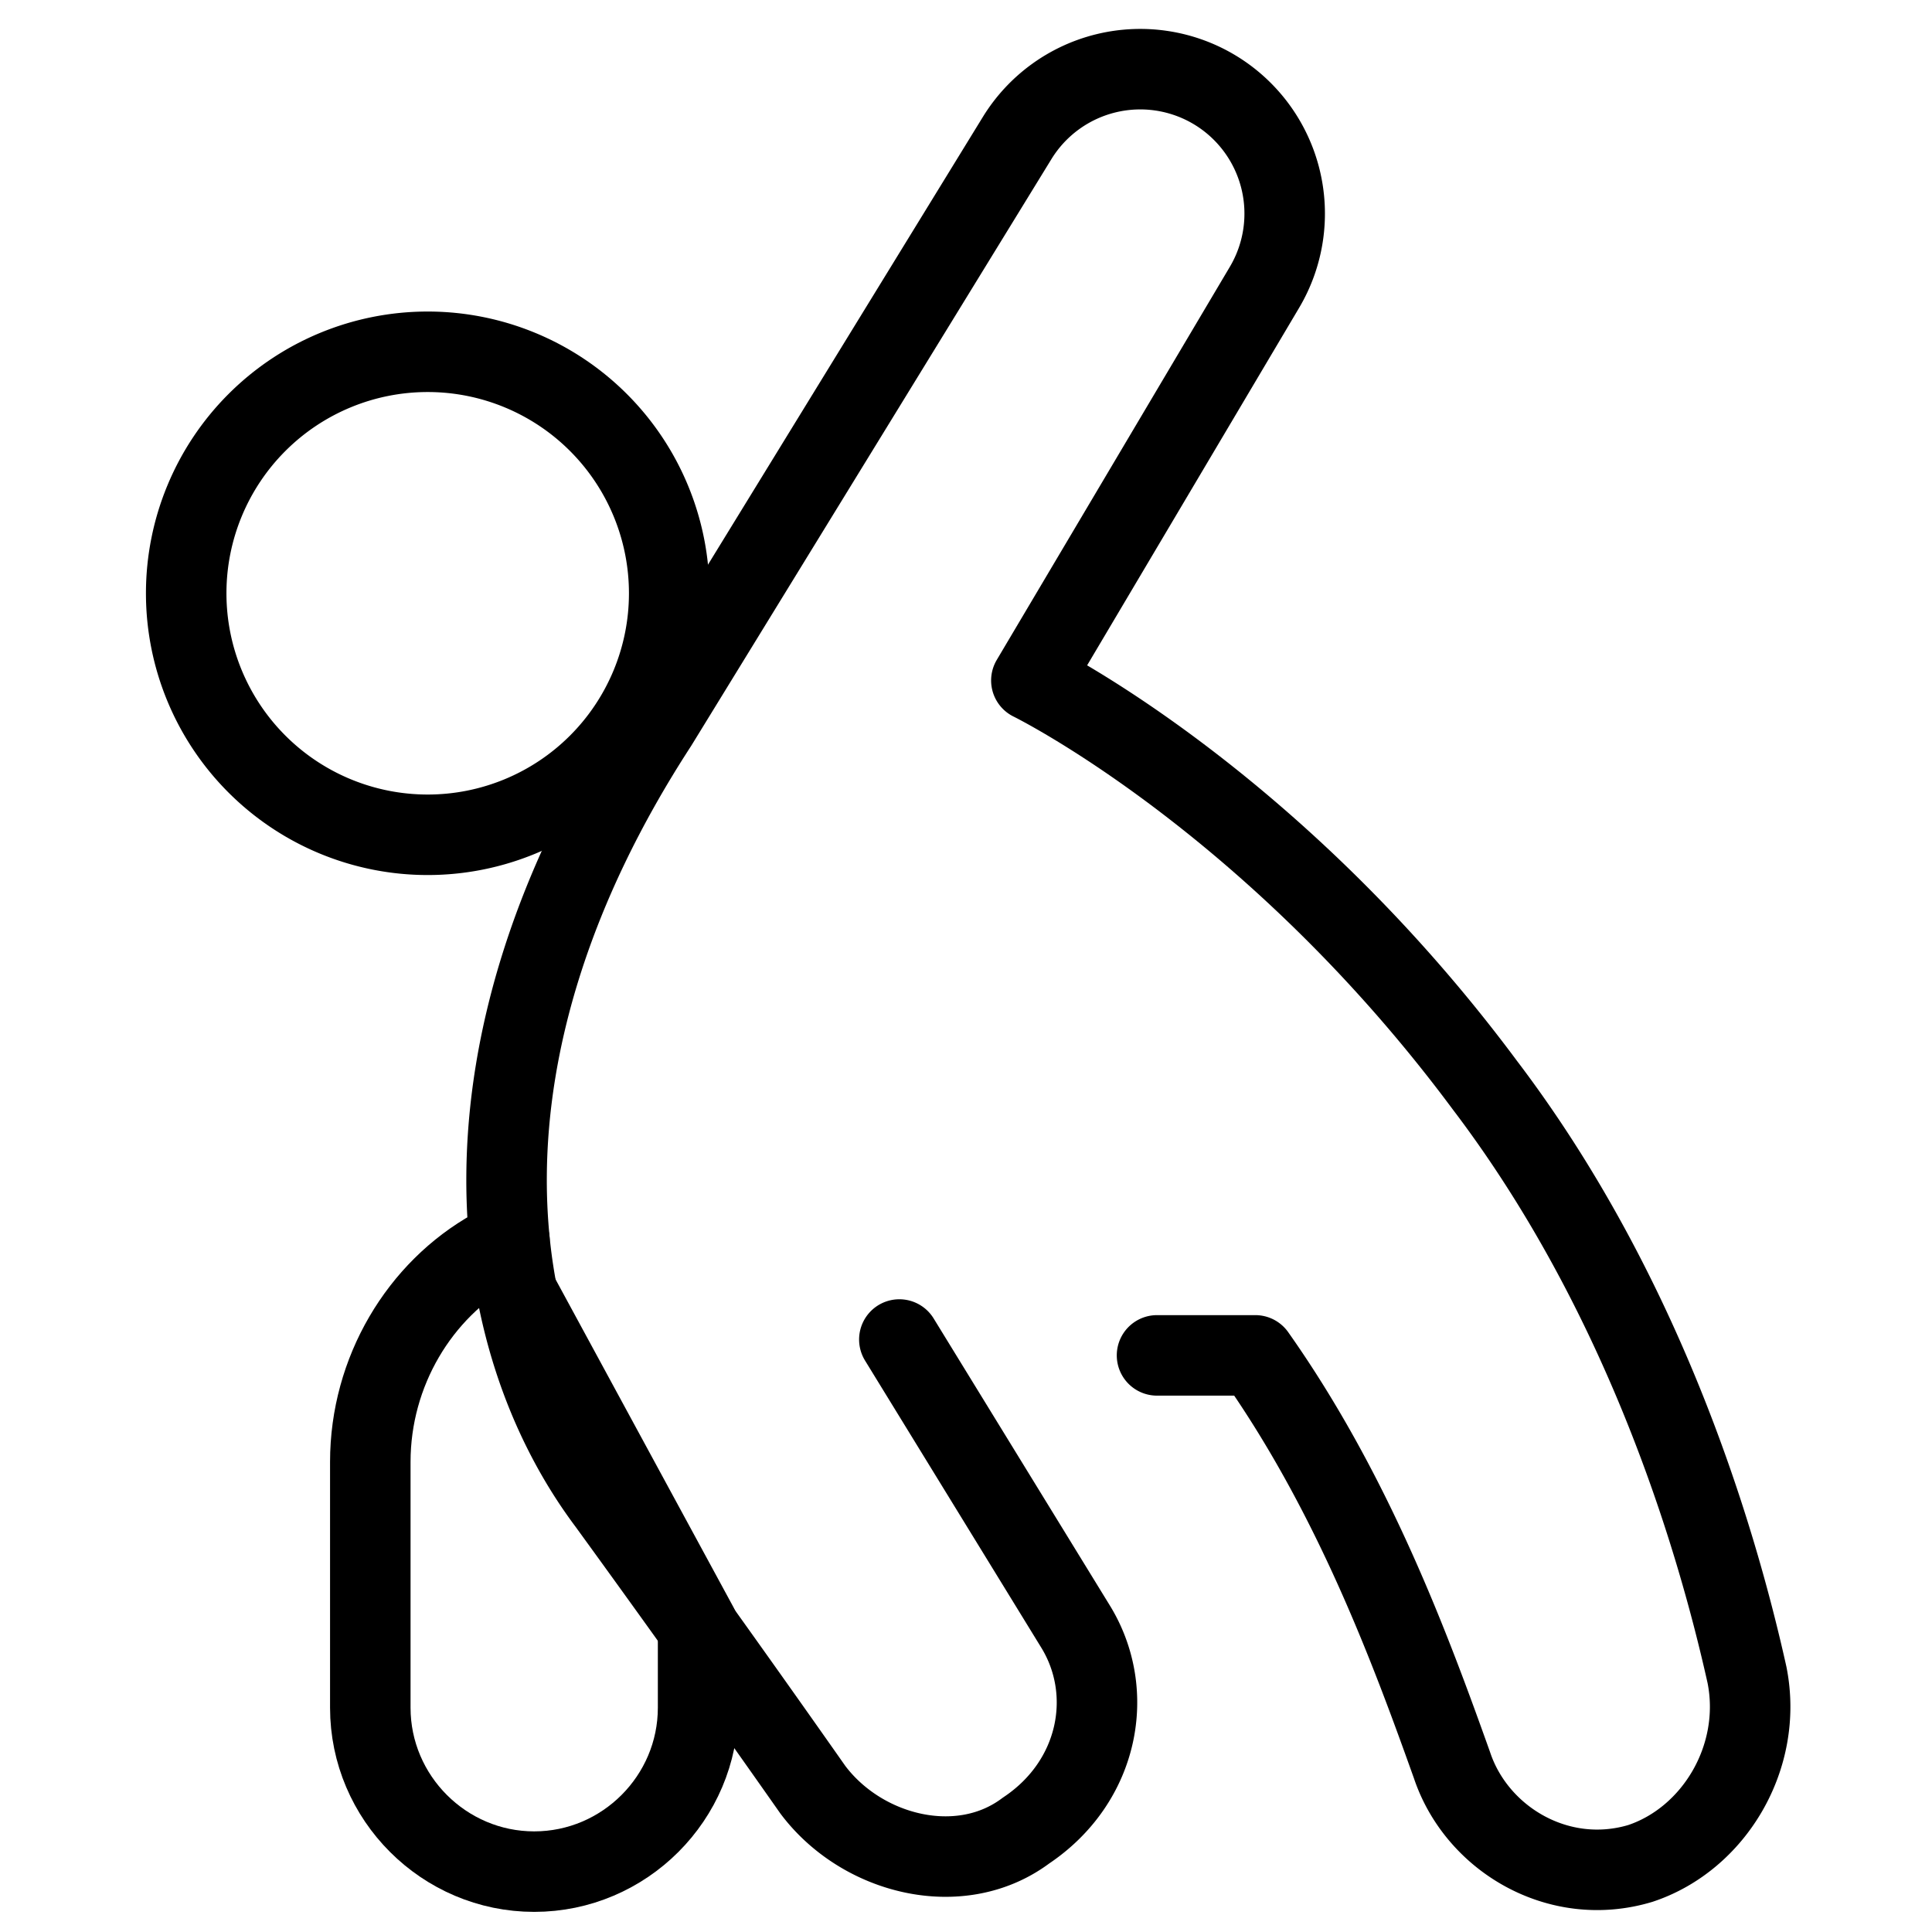
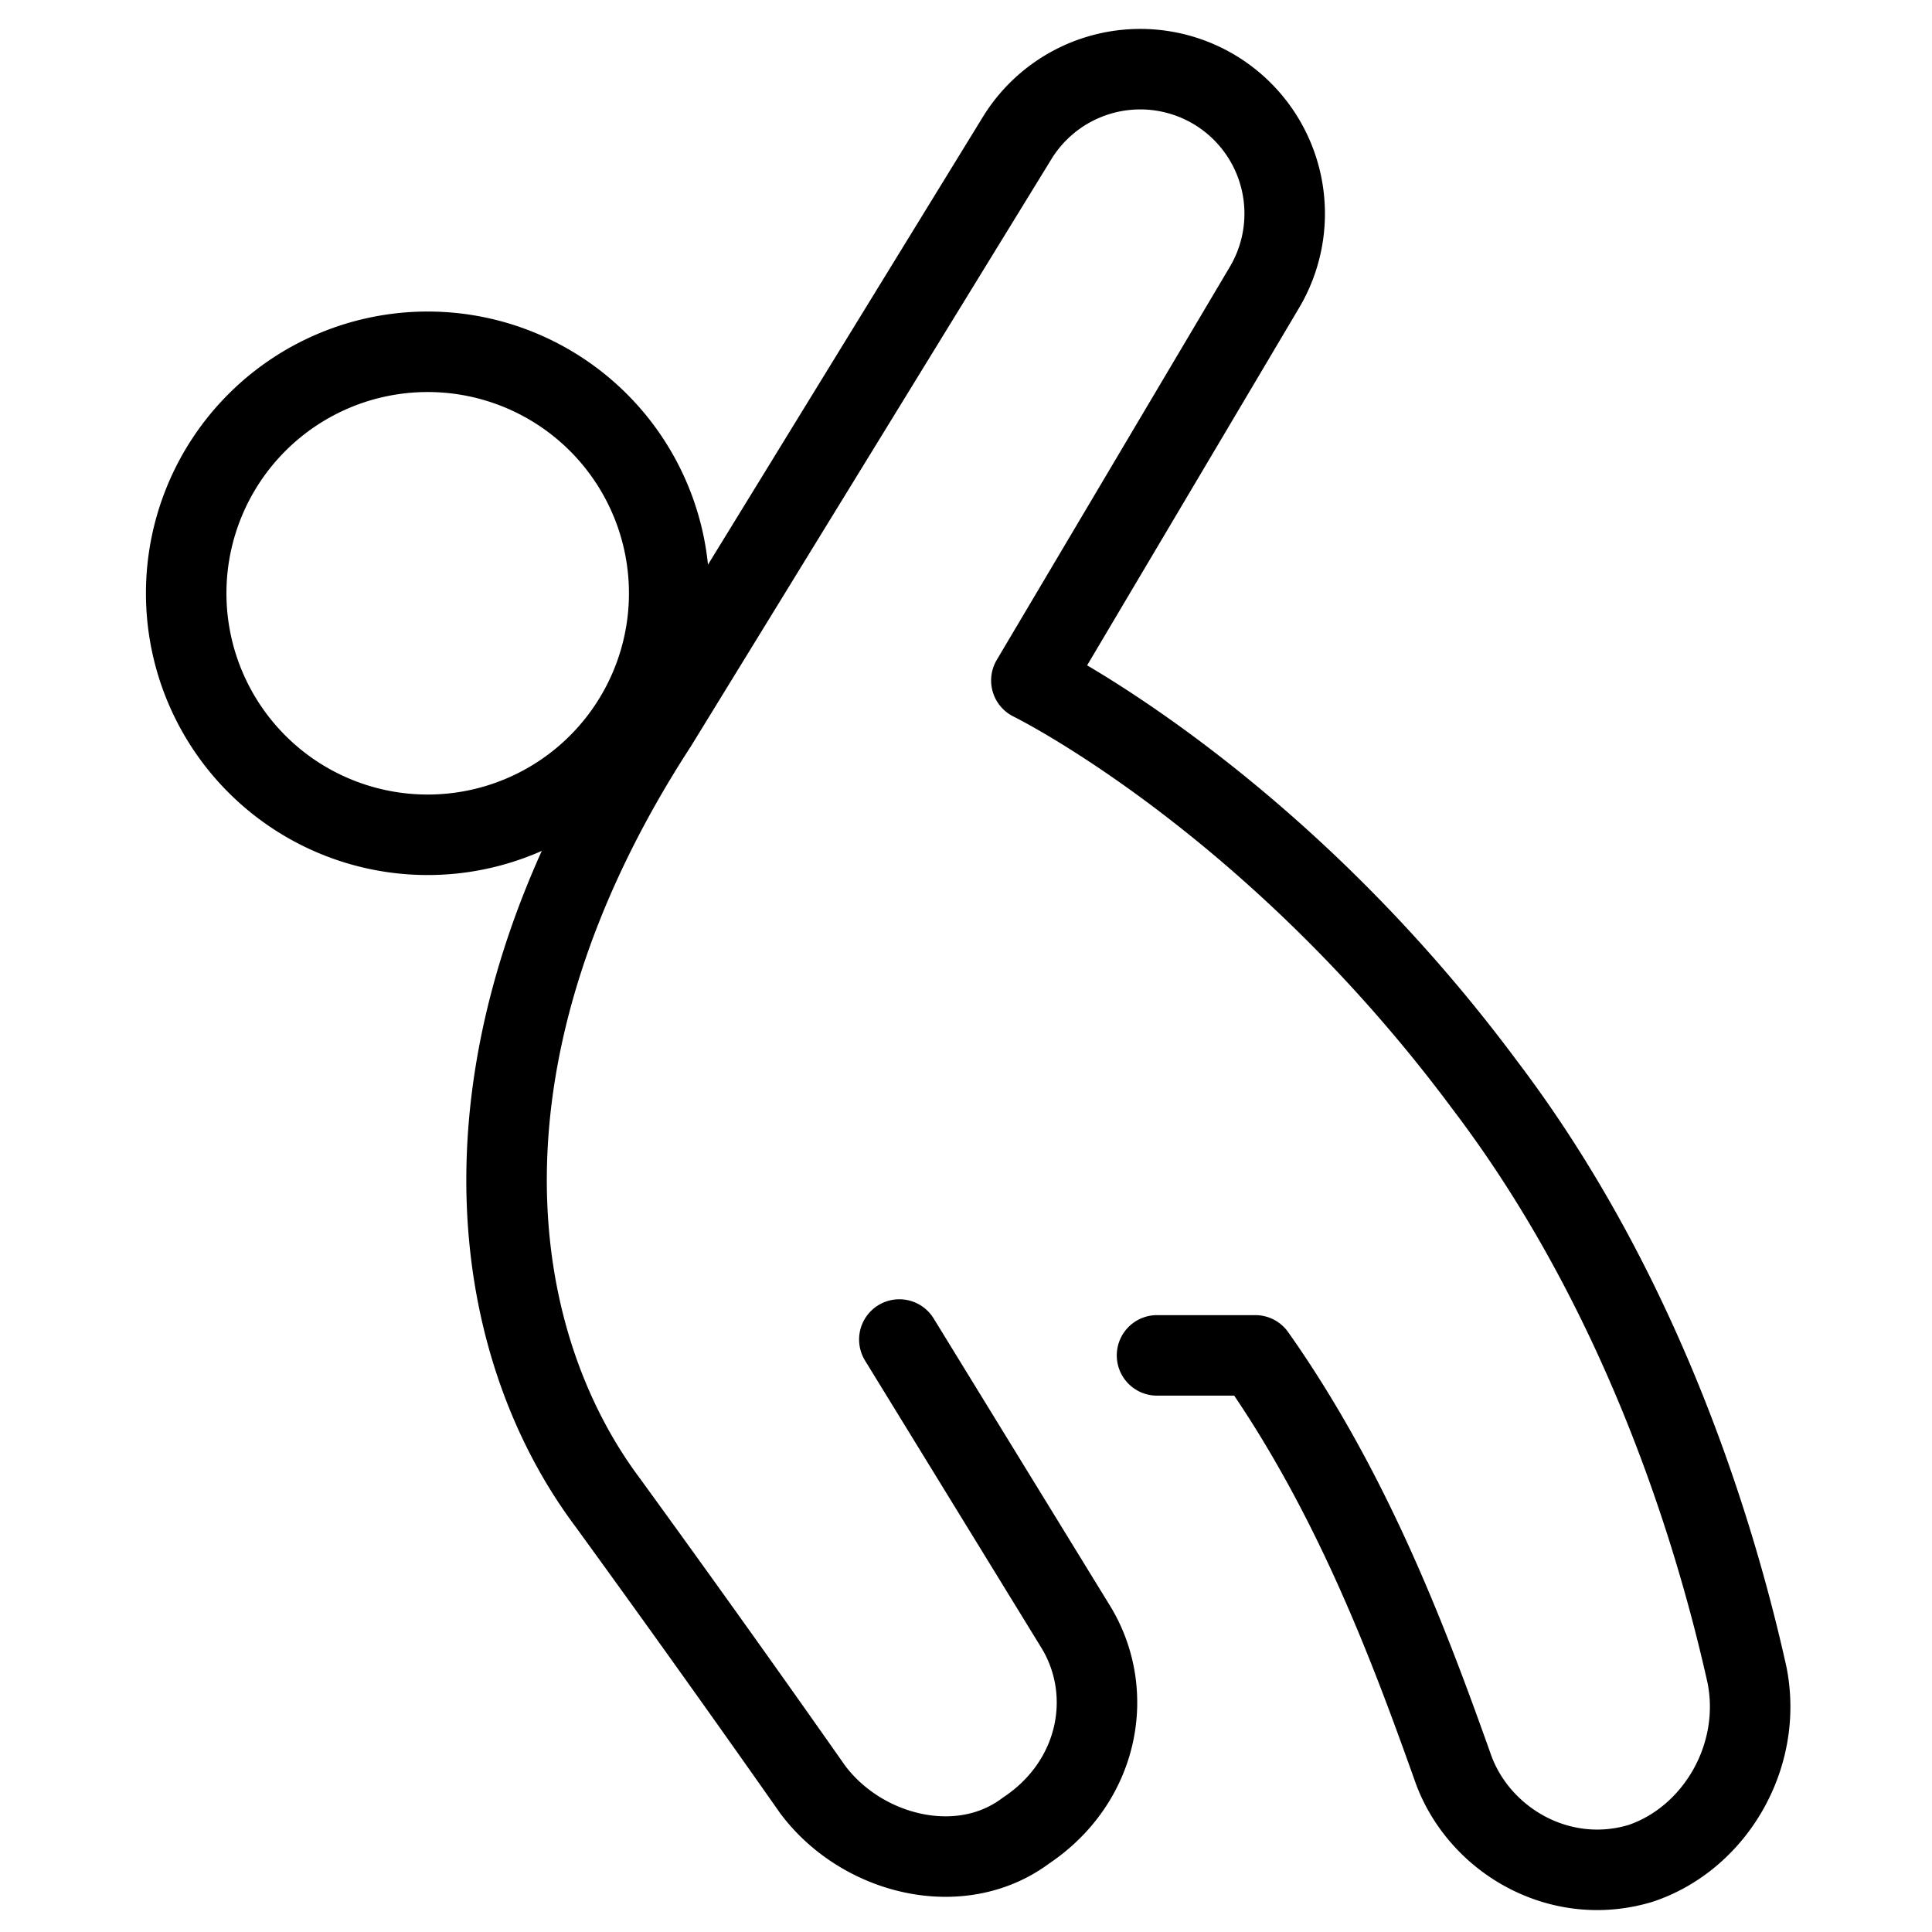
<svg xmlns="http://www.w3.org/2000/svg" fill="none" viewBox="0 0 24 24" stroke="black">
  <path stroke-linecap="round" stroke-linejoin="round" stroke-miterlimit="10" d="M5.313 10.37a3 3 0 1 0 0-6 3 3 0 0 0 0 6Z" />
  <path stroke-linecap="round" stroke-linejoin="round" stroke-miterlimit="10" d="m11.172 16.64 2.183 3.556c.508.815.305 1.934-.611 2.545-.814.61-2.036.305-2.647-.509a269.53 269.53 0 0 0-2.545-3.563c-1.526-2.035-2.035-5.598.611-9.67l4.472-7.284a1.795 1.795 0 0 1 2.453-.6v0a1.795 1.795 0 0 1 .62 2.454l-2.896 4.884s2.986 1.462 5.632 5.025c1.934 2.545 2.85 5.497 3.258 7.329.203 1.018-.408 2.036-1.324 2.341-1.018.306-2.036-.305-2.341-1.221-.509-1.425-1.221-3.36-2.443-5.09h-1.221" />
-   <path stroke-linecap="round" stroke-linejoin="round" stroke-miterlimit="10" d="M6.127 15.514C5.211 16.023 4.6 17.04 4.6 18.16v3.054c0 1.12.917 2.036 2.036 2.036 1.12 0 2.036-.916 2.036-2.036v-1.01l-2.545-4.69Zm0 0 .201-.108" />
</svg>